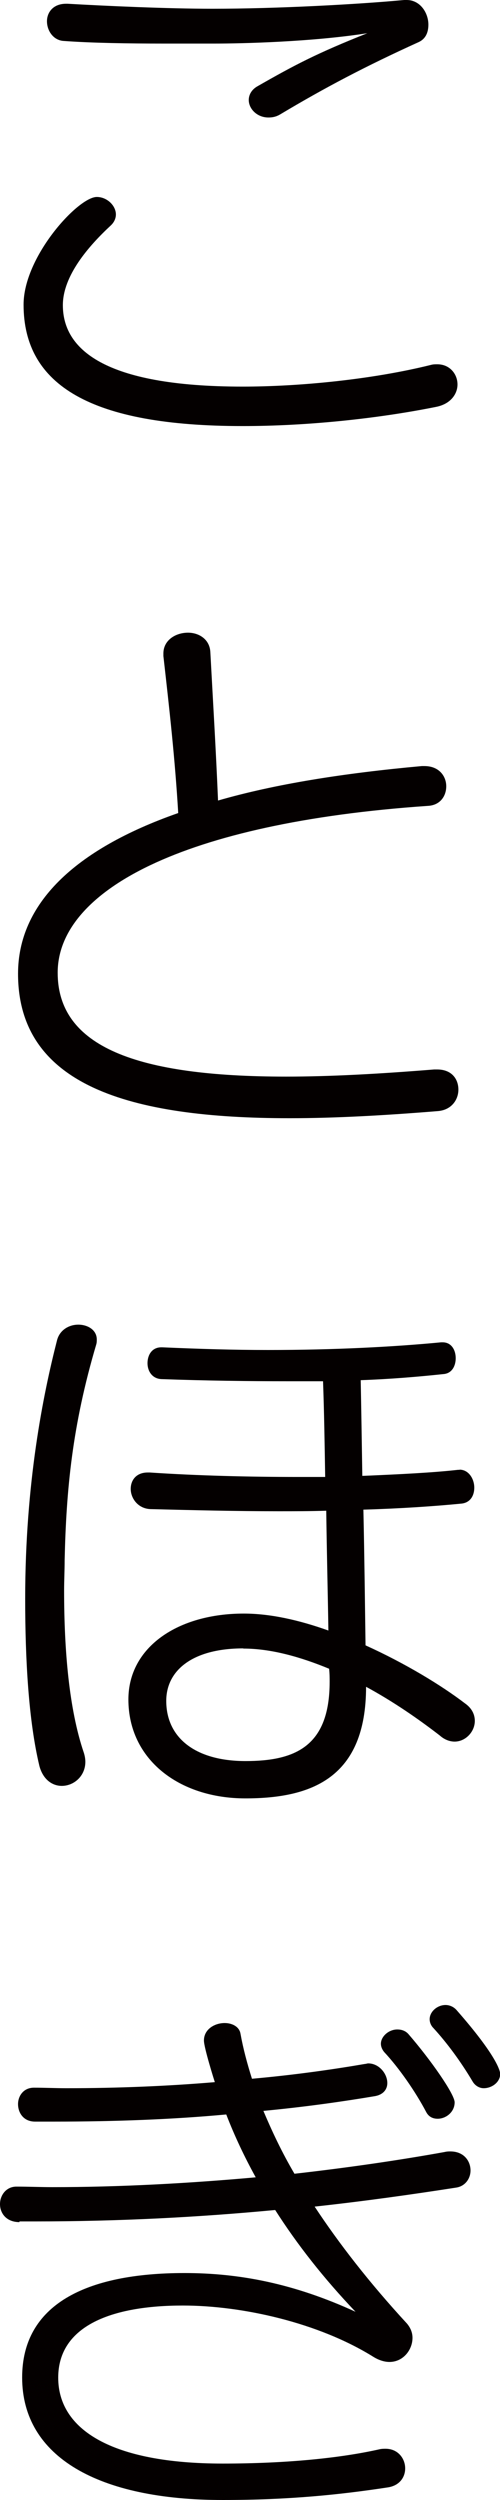
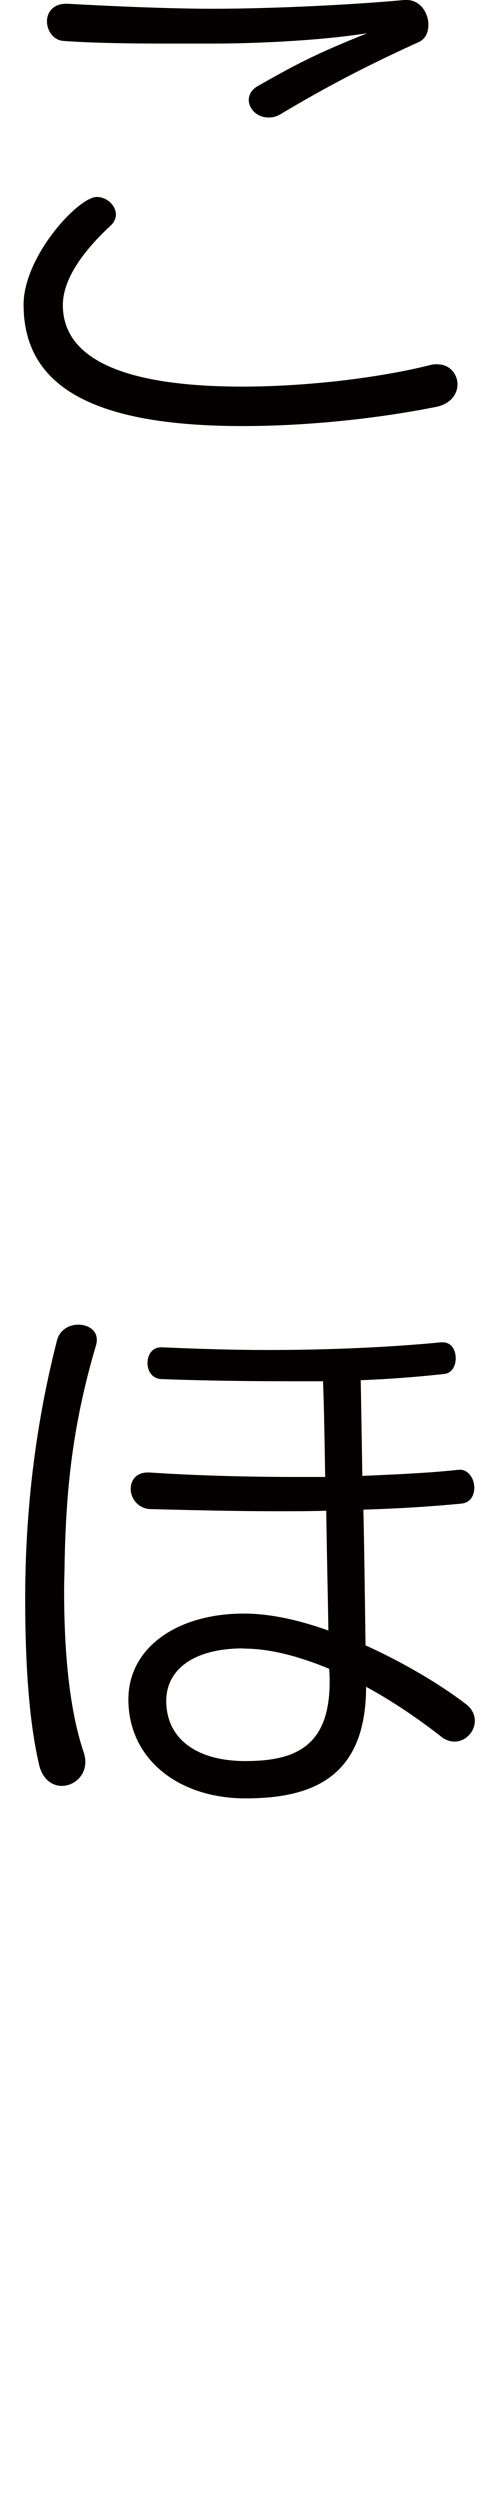
<svg xmlns="http://www.w3.org/2000/svg" version="1.1" viewBox="0 0 28 140">
  <defs>
    <style>
      .cls-1 {
        fill: #040000;
      }
    </style>
  </defs>
  <g>
    <g id="_レイヤー_1" data-name="レイヤー_1">
      <g>
-         <path class="cls-1" d="M13.59,23.86c-8.48,0-12.27-2.27-12.27-6.8,0-2.7,3.06-6.03,4.1-6.03.58,0,1.07.49,1.07.98,0,.21-.09.43-.28.61-1.25,1.16-2.69,2.82-2.69,4.47,0,2.42,2.23,4.56,10.07,4.56,3.18,0,7.28-.4,10.56-1.22.12-.03.21-.03.34-.03.7,0,1.13.55,1.13,1.13,0,.52-.37,1.1-1.22,1.26-3.34.67-7.28,1.07-10.8,1.07h0ZM22.77,0c.77,0,1.22.73,1.22,1.38,0,.43-.15.8-.55.98-2.97,1.35-5.23,2.54-7.74,4.04-.25.15-.46.18-.67.18-.64,0-1.1-.49-1.1-.98,0-.28.15-.58.49-.77,2.08-1.19,3.31-1.84,6.15-2.97-3.12.49-7.04.58-8.54.58h-2.88c-1.9,0-4.04-.03-5.63-.15-.55-.06-.89-.58-.89-1.1,0-.49.34-.98,1.07-.98h.09c2.08.12,5.57.28,8.11.28C15.54.49,20.07.24,22.64,0h.13Z" />
-         <path class="cls-1" d="M24.48,59.89c.83,0,1.19.55,1.19,1.13,0,.55-.37,1.13-1.13,1.2-2.94.24-5.75.4-8.32.4-8.97,0-15.21-1.84-15.21-8.09,0-3.89,3.12-6.95,8.97-9-.18-3.03-.49-5.79-.83-8.79v-.15c0-.73.67-1.16,1.38-1.16.61,0,1.22.37,1.25,1.1.15,2.79.31,5.42.43,8.3,3.18-.92,7.01-1.53,11.41-1.93h.15c.83,0,1.22.58,1.22,1.13s-.34,1.07-1.04,1.1c-13.77.95-20.72,4.78-20.72,9.34,0,4.16,4.44,5.82,12.79,5.82,2.45,0,5.2-.15,8.29-.4h.17Z" />
+         <path class="cls-1" d="M13.59,23.86c-8.48,0-12.27-2.27-12.27-6.8,0-2.7,3.06-6.03,4.1-6.03.58,0,1.07.49,1.07.98,0,.21-.09.43-.28.61-1.25,1.16-2.69,2.82-2.69,4.47,0,2.42,2.23,4.56,10.07,4.56,3.18,0,7.28-.4,10.56-1.22.12-.03.21-.03.34-.03.7,0,1.13.55,1.13,1.13,0,.52-.37,1.1-1.22,1.26-3.34.67-7.28,1.07-10.8,1.07ZM22.77,0c.77,0,1.22.73,1.22,1.38,0,.43-.15.8-.55.98-2.97,1.35-5.23,2.54-7.74,4.04-.25.15-.46.18-.67.18-.64,0-1.1-.49-1.1-.98,0-.28.15-.58.49-.77,2.08-1.19,3.31-1.84,6.15-2.97-3.12.49-7.04.58-8.54.58h-2.88c-1.9,0-4.04-.03-5.63-.15-.55-.06-.89-.58-.89-1.1,0-.49.34-.98,1.07-.98h.09c2.08.12,5.57.28,8.11.28C15.54.49,20.07.24,22.64,0h.13Z" />
        <path class="cls-1" d="M1.41,89.53c0-6.49,1.01-11.45,1.78-14.46.15-.61.7-.89,1.19-.89.55,0,1.04.31,1.04.83,0,.09,0,.18-.03.28-1.35,4.56-1.68,8.15-1.77,12.07,0,.58-.03,1.16-.03,1.71,0,3.37.28,6.65,1.1,9.07.06.18.09.37.09.52,0,.8-.64,1.35-1.32,1.35-.52,0-1.04-.34-1.25-1.1-.61-2.54-.8-5.97-.8-9.37h0ZM25.73,82.3c.52,0,.83.52.83,1.01,0,.43-.21.83-.7.89-1.53.15-3.43.28-5.51.34.06,2.73.09,5.48.12,7.6,2.23,1.01,4.25,2.24,5.57,3.25.4.28.55.64.55.98,0,.61-.52,1.16-1.13,1.16-.25,0-.55-.09-.83-.34-1.19-.92-2.6-1.9-4.13-2.73,0,5.11-3.06,6.25-6.76,6.25s-6.55-2.17-6.55-5.54c0-2.94,2.78-4.81,6.46-4.81,1.5,0,3.12.37,4.74.95-.03-1.99-.09-4.35-.12-6.71-.89.03-1.78.03-2.69.03-2.36,0-4.8-.06-7.16-.12-.7-.03-1.1-.61-1.1-1.13,0-.49.31-.92.95-.92h.12c2.69.18,5.6.25,8.32.25h1.5c-.03-1.87-.06-3.74-.12-5.36h-1.99c-2.2,0-4.56-.03-7.07-.12-.52-.03-.77-.46-.77-.89,0-.46.25-.89.77-.89h.06c2.05.09,4.01.15,5.91.15,3.76,0,7.1-.18,9.7-.43h.09c.49,0,.73.43.73.89,0,.43-.21.86-.7.89-1.41.15-2.94.28-4.62.34.03,1.53.06,3.4.09,5.36,2.11-.09,3.95-.18,5.36-.34h.09,0ZM13.62,92.31c-2.82,0-4.31,1.22-4.31,2.94,0,2.08,1.65,3.37,4.44,3.37s4.71-.83,4.71-4.44c0-.21,0-.46-.03-.73-1.62-.67-3.27-1.13-4.8-1.13h0Z" />
-         <path class="cls-1" d="M1.1,124.44c-.77,0-1.1-.52-1.1-1.01s.34-.98.92-.98c.67,0,1.35.03,2.02.03,3.73,0,7.62-.21,11.38-.55-.64-1.16-1.19-2.33-1.65-3.52-3,.28-6.27.4-9.61.4h-1.1c-.64,0-.95-.49-.95-.98,0-.46.31-.92.89-.92.61,0,1.22.03,1.81.03,2.91,0,5.72-.12,8.32-.34-.03-.09-.61-1.93-.61-2.33,0-.64.61-.98,1.16-.98.43,0,.83.21.89.61.15.83.37,1.65.64,2.51,2.36-.21,4.53-.52,6.33-.83.06,0,.12-.03.18-.03.61,0,1.07.58,1.07,1.1,0,.34-.21.64-.67.73-1.84.31-3.95.61-6.27.83.49,1.16,1.04,2.33,1.74,3.52,3-.34,5.88-.76,8.42-1.22.12-.03.21-.03.31-.03.77,0,1.13.55,1.13,1.07,0,.43-.28.86-.77.95-2.57.4-5.2.77-7.96,1.07,1.35,2.05,3.06,4.26,5.17,6.55.21.25.31.52.31.8,0,.67-.52,1.35-1.29,1.35-.27,0-.58-.09-.89-.28-3.09-1.93-7.37-2.88-10.68-2.88-3.98,0-6.98,1.13-6.98,4.04s3,4.81,9.21,4.81c3.58,0,6.61-.31,8.78-.8.12-.03.25-.03.34-.03.7,0,1.1.55,1.1,1.1,0,.49-.31.98-1.01,1.07-2.63.4-5.48.7-9.21.7-6.92,0-11.23-2.39-11.23-6.86,0-4.07,3.55-5.85,9.09-5.85,3.06,0,6.12.58,9.58,2.17-1.78-1.87-3.27-3.77-4.5-5.7-4.22.4-8.69.64-13.46.64h-.86v.04ZM24.51,118.65c-.25,0-.49-.09-.64-.37-.61-1.16-1.53-2.48-2.36-3.37-.12-.15-.18-.31-.18-.46,0-.4.43-.8.92-.8.21,0,.46.06.64.28,1.22,1.41,2.57,3.34,2.57,3.8,0,.55-.49.92-.95.92ZM27.08,116.94c-.21,0-.46-.12-.61-.37-.67-1.13-1.44-2.17-2.2-3-.15-.15-.21-.34-.21-.49,0-.43.43-.8.89-.8.21,0,.46.09.64.31,2.2,2.51,2.42,3.37,2.42,3.55,0,.46-.46.8-.92.8h0Z" />
      </g>
    </g>
  </g>
</svg>